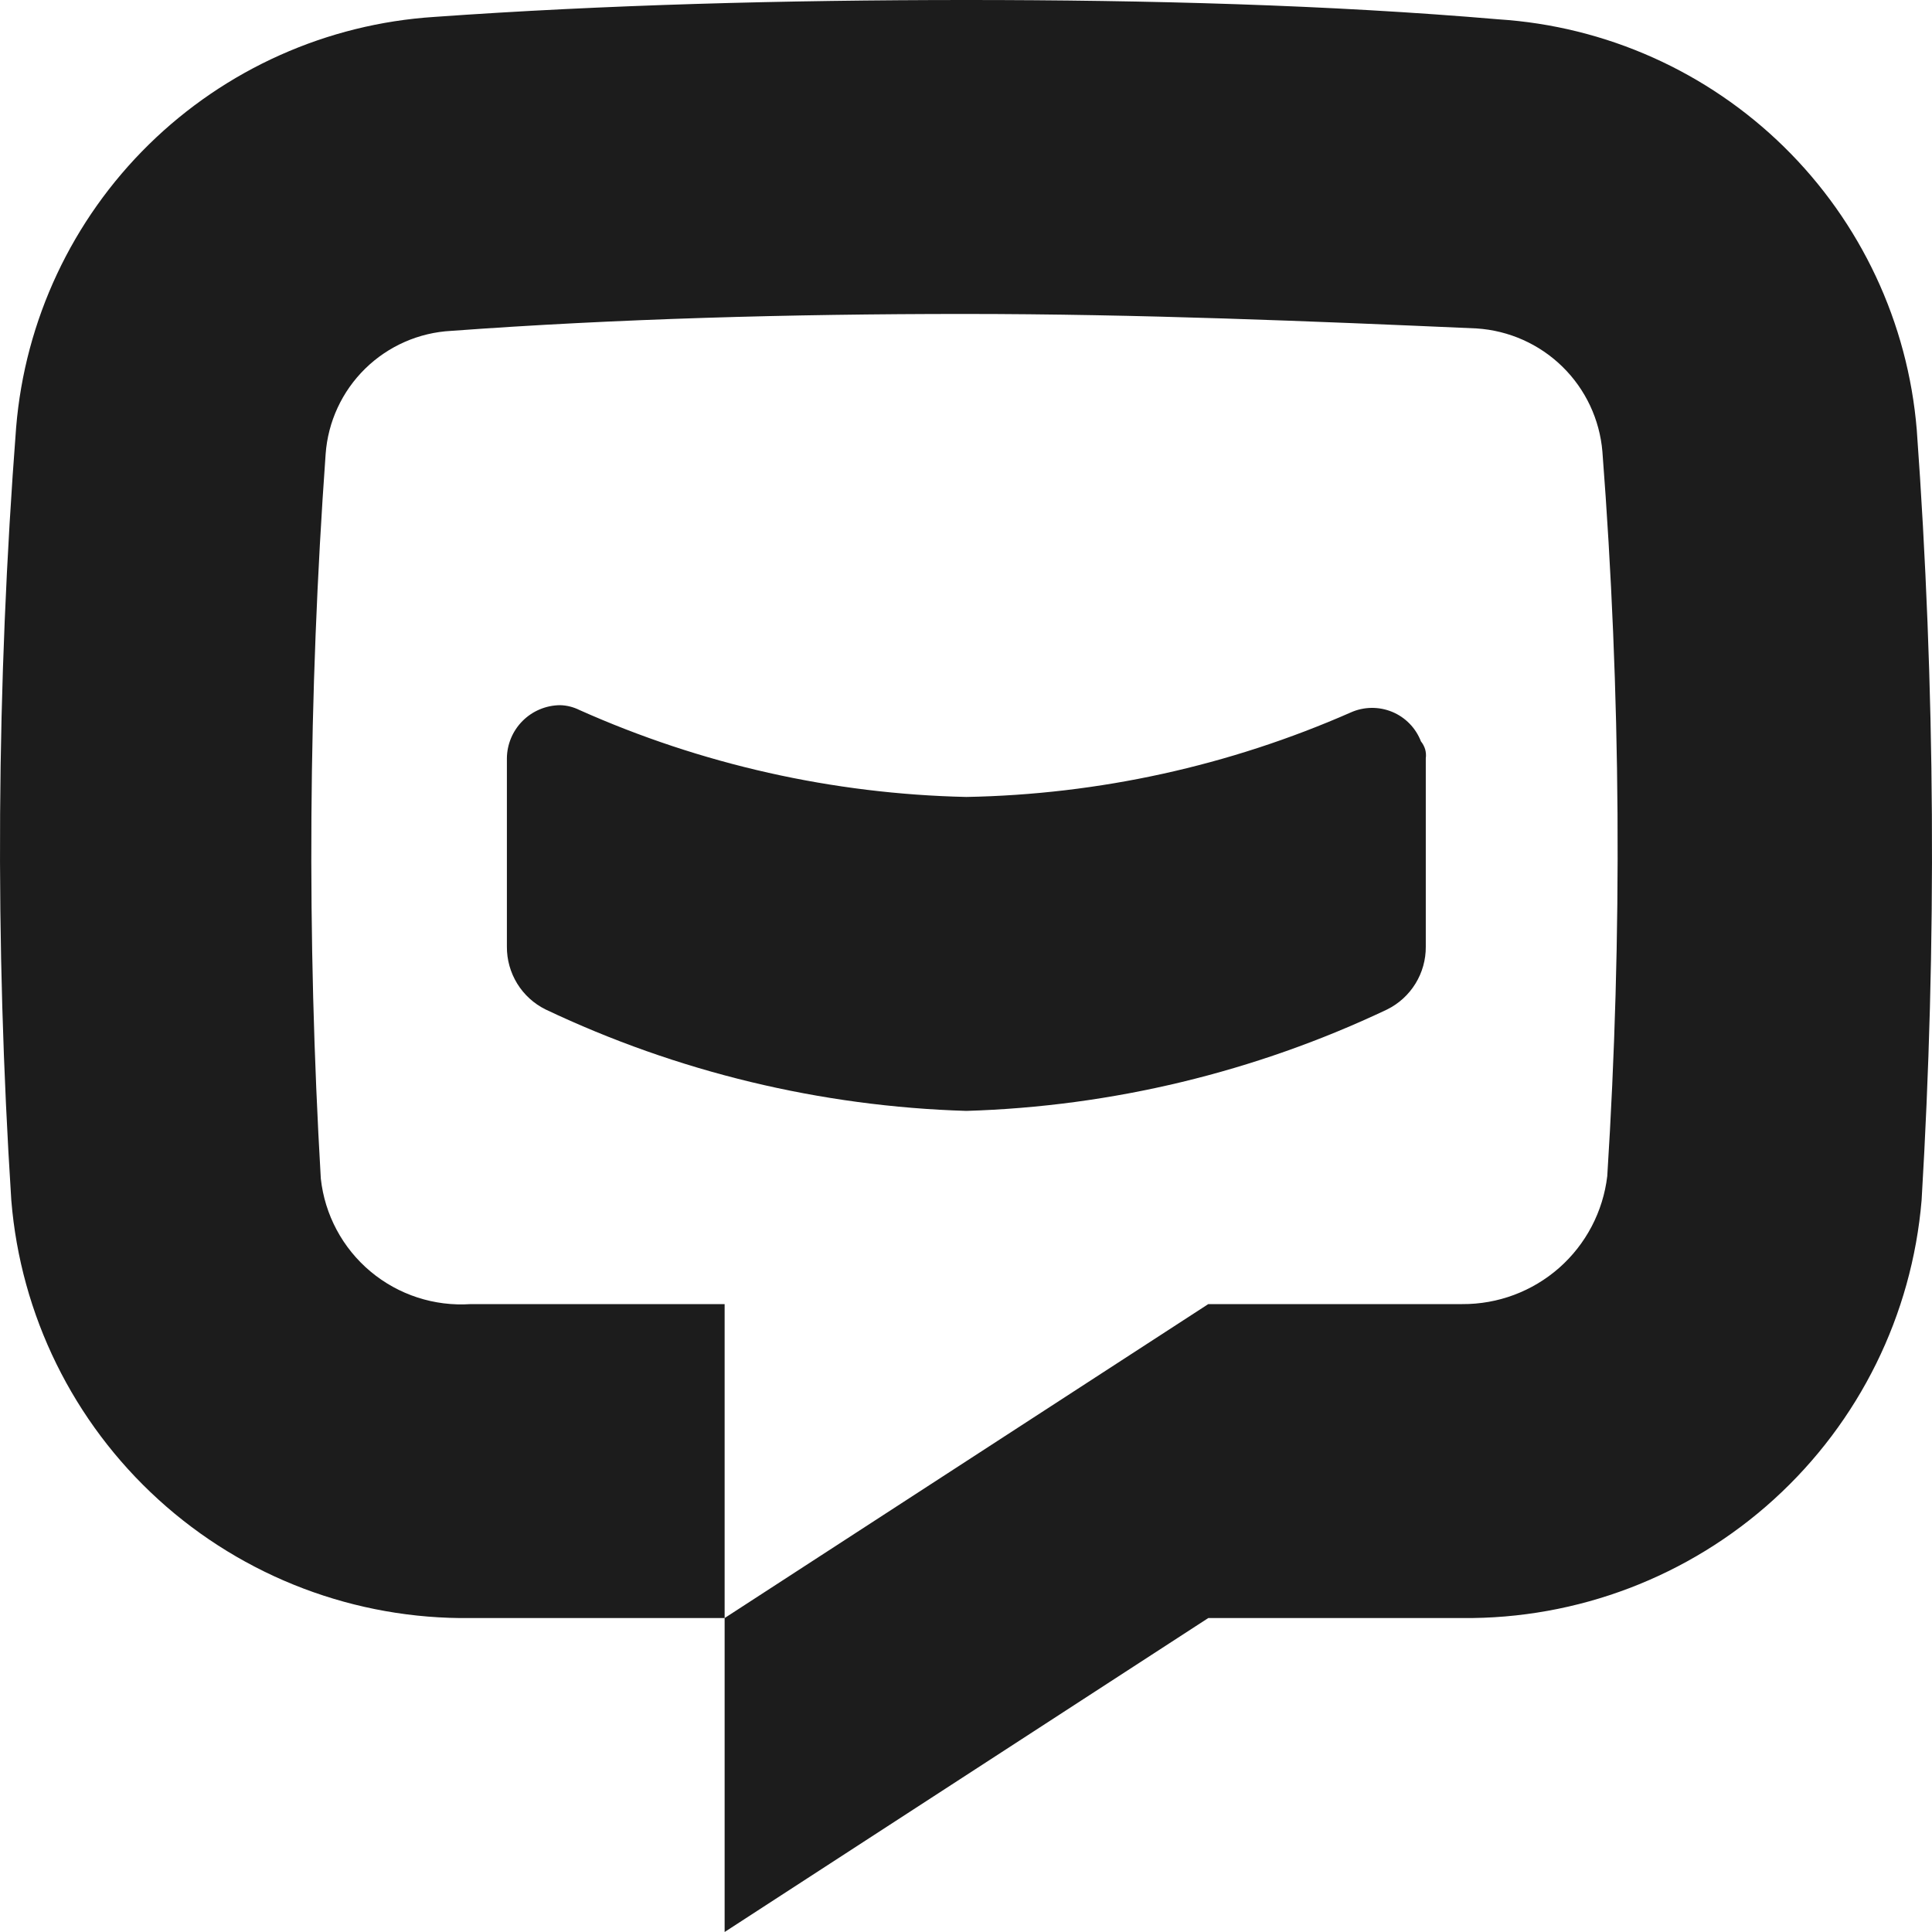
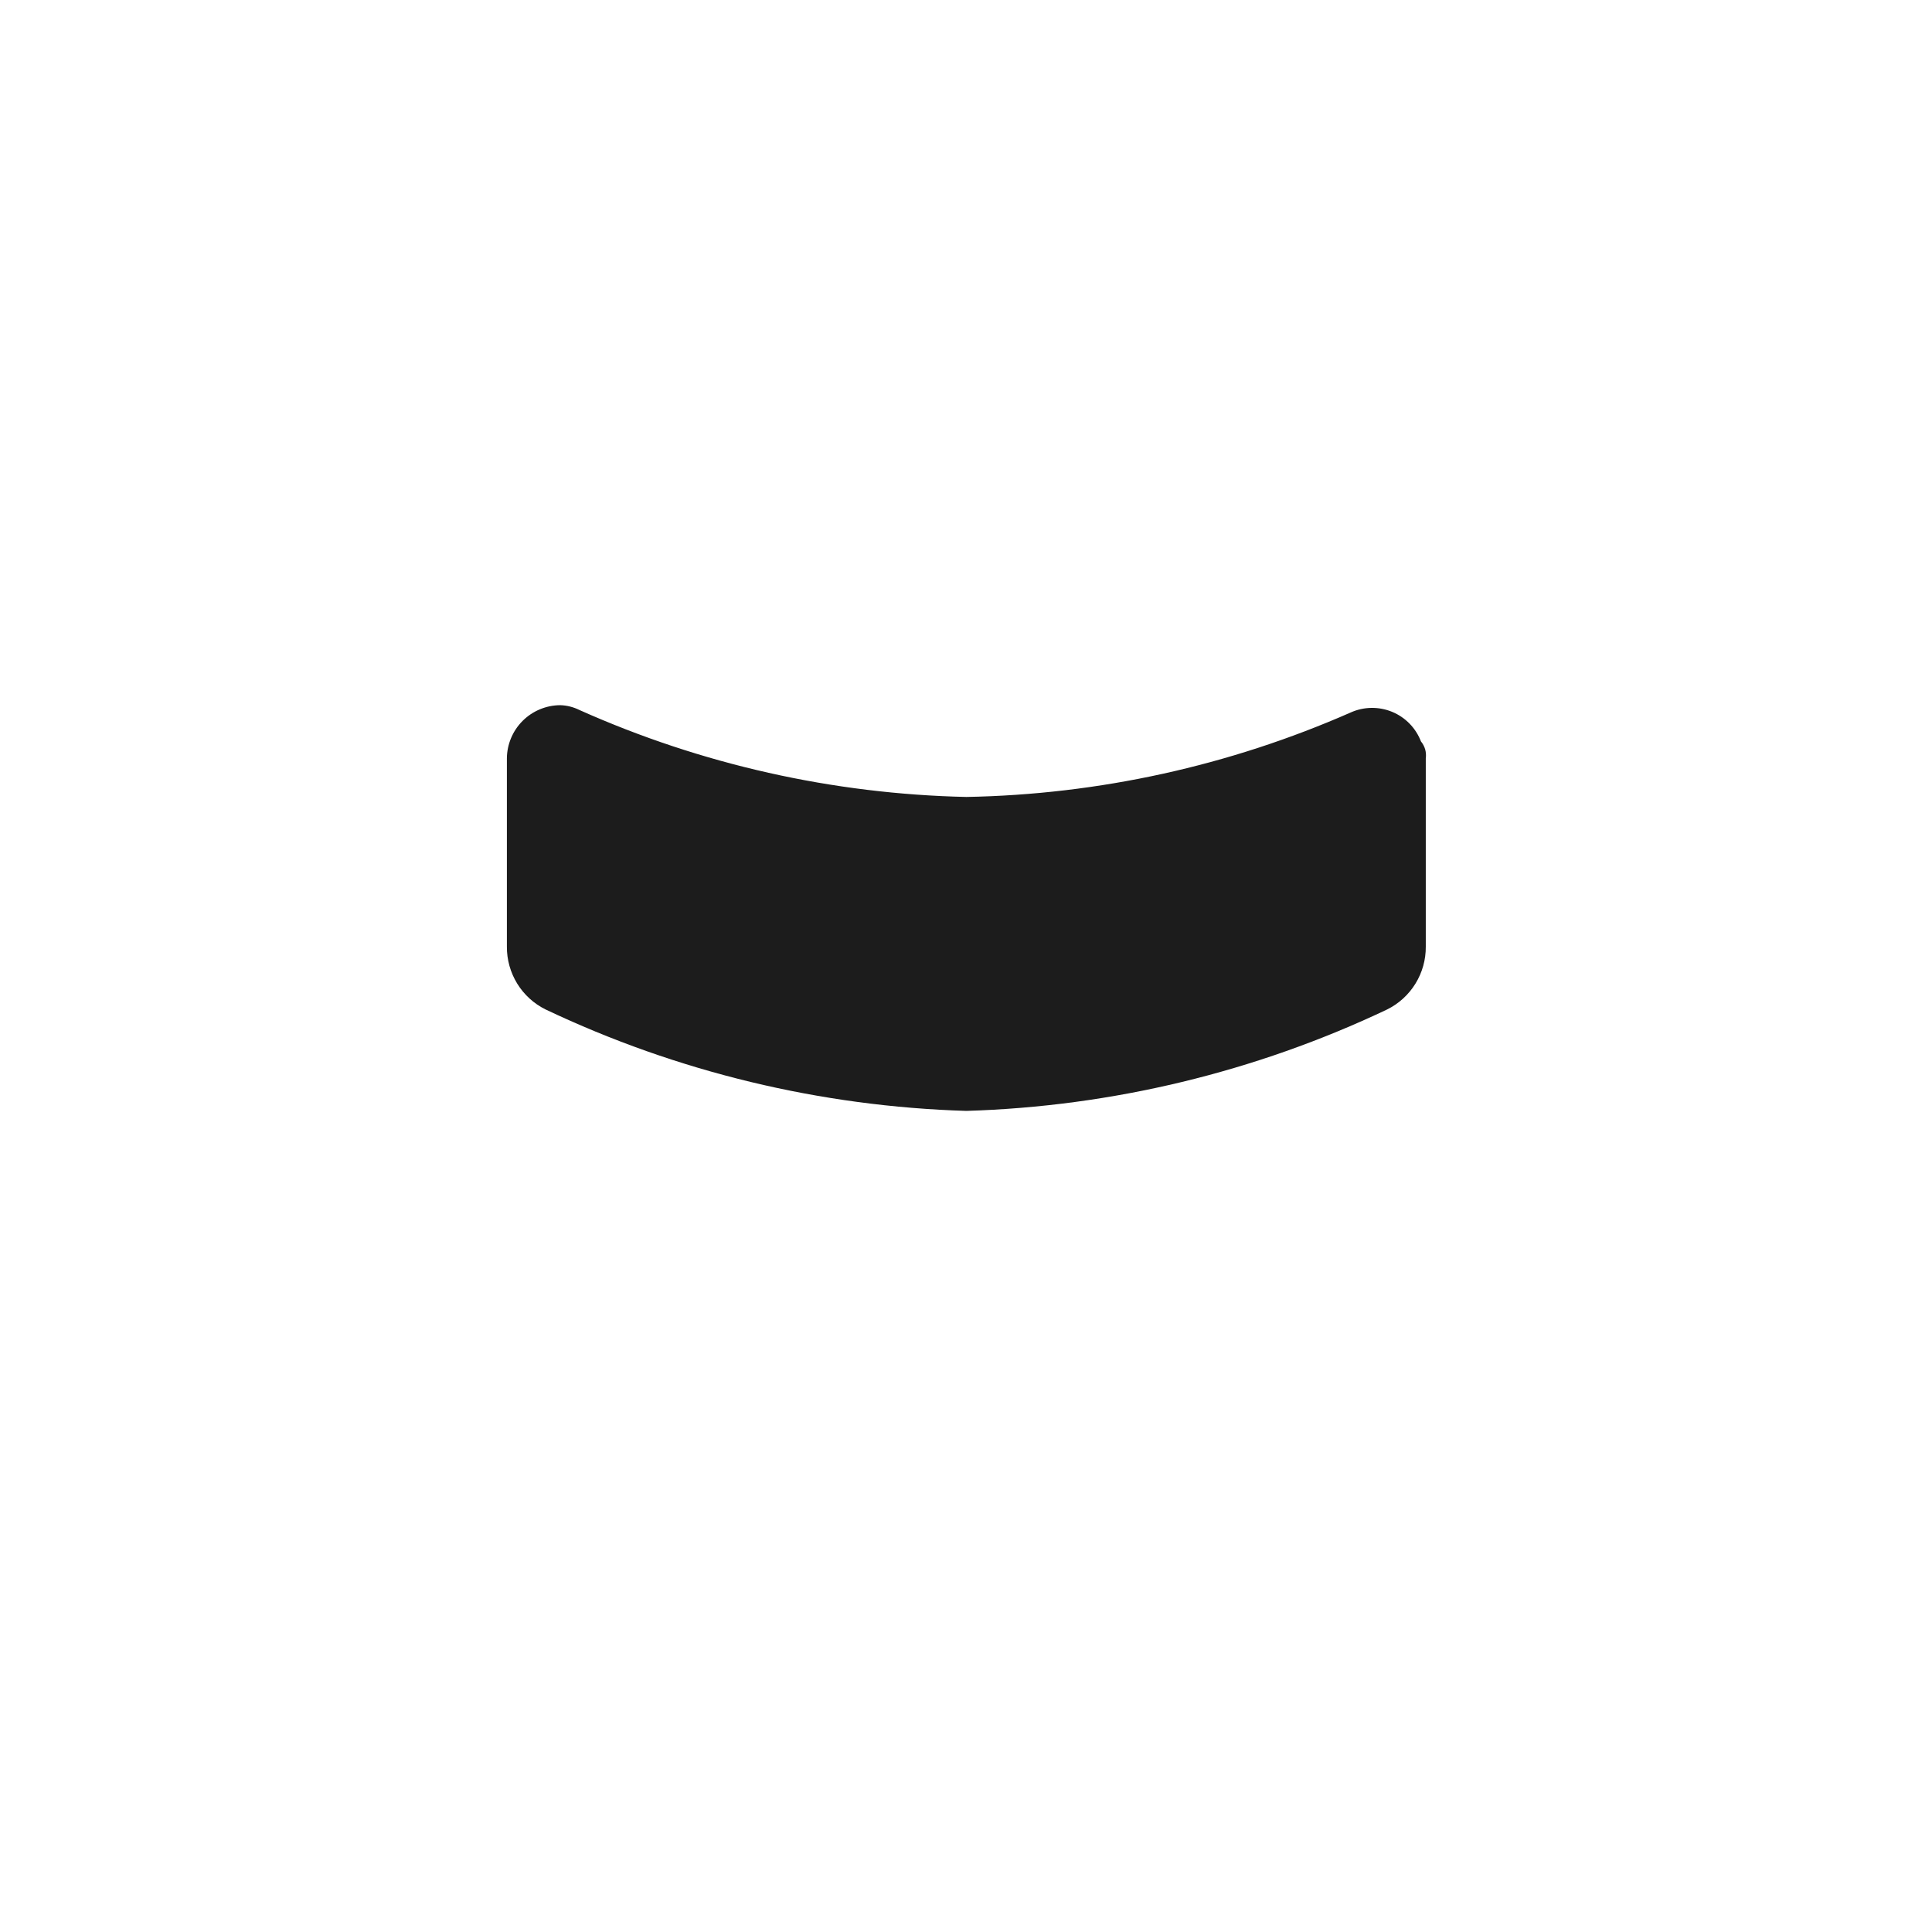
<svg xmlns="http://www.w3.org/2000/svg" fill="none" viewBox="0 0 60 60" height="60" width="60">
  <g id="chatbot">
    <path fill="#1C1C1C" d="M44.279 23.55V29.4C44.282 29.805 44.171 30.203 43.958 30.548C43.746 30.892 43.441 31.171 43.078 31.35C38.986 33.291 34.537 34.363 30.011 34.5C25.484 34.363 21.035 33.291 16.944 31.35C16.581 31.171 16.275 30.892 16.063 30.548C15.851 30.203 15.739 29.805 15.742 29.4V23.55C15.746 23.114 15.921 22.697 16.23 22.388C16.539 22.079 16.957 21.904 17.394 21.9C17.603 21.905 17.808 21.957 17.995 22.05C21.78 23.741 25.865 24.659 30.011 24.75C34.126 24.675 38.184 23.782 41.951 22.125C42.152 22.035 42.37 21.987 42.591 21.984C42.811 21.981 43.03 22.023 43.234 22.107C43.438 22.191 43.622 22.316 43.776 22.474C43.93 22.632 44.05 22.82 44.129 23.025C44.189 23.098 44.233 23.182 44.26 23.272C44.285 23.363 44.292 23.457 44.279 23.55Z" id="Vector" />
-     <path fill="#1C1C1C" d="M59.677 37.275C59.378 40.837 57.741 44.154 55.094 46.561C52.448 48.967 48.988 50.285 45.409 50.25H37.524L22.504 60V50.25L37.524 40.5H45.409C46.518 40.508 47.591 40.106 48.423 39.373C49.254 38.639 49.785 37.625 49.915 36.525C50.39 29.031 50.34 21.512 49.764 14.025C49.68 13.026 49.24 12.09 48.523 11.388C47.806 10.686 46.861 10.265 45.859 10.2C40.753 9.975 35.346 9.75 29.939 9.75C24.532 9.75 19.125 9.9 14.018 10.275C13.012 10.327 12.06 10.745 11.341 11.449C10.622 12.154 10.185 13.097 10.113 14.1C9.575 21.589 9.525 29.105 9.963 36.6C10.085 37.725 10.637 38.759 11.505 39.486C12.373 40.213 13.489 40.576 14.619 40.5H22.504V50.25H14.619C11.037 50.296 7.571 48.982 4.923 46.573C2.274 44.164 0.64 40.841 0.351 37.275C-0.163 29.281 -0.112 21.262 0.501 13.275C0.775 9.947 2.238 6.828 4.623 4.487C7.008 2.147 10.156 0.74 13.493 0.525C18.749 0.15 24.382 0 30.014 0C35.646 0 41.279 0.15 46.535 0.6C49.872 0.815 53.02 2.222 55.405 4.562C57.79 6.903 59.253 10.022 59.527 13.35C60.103 21.313 60.153 29.305 59.677 37.275Z" id="Vector_2" />
  </g>
</svg>